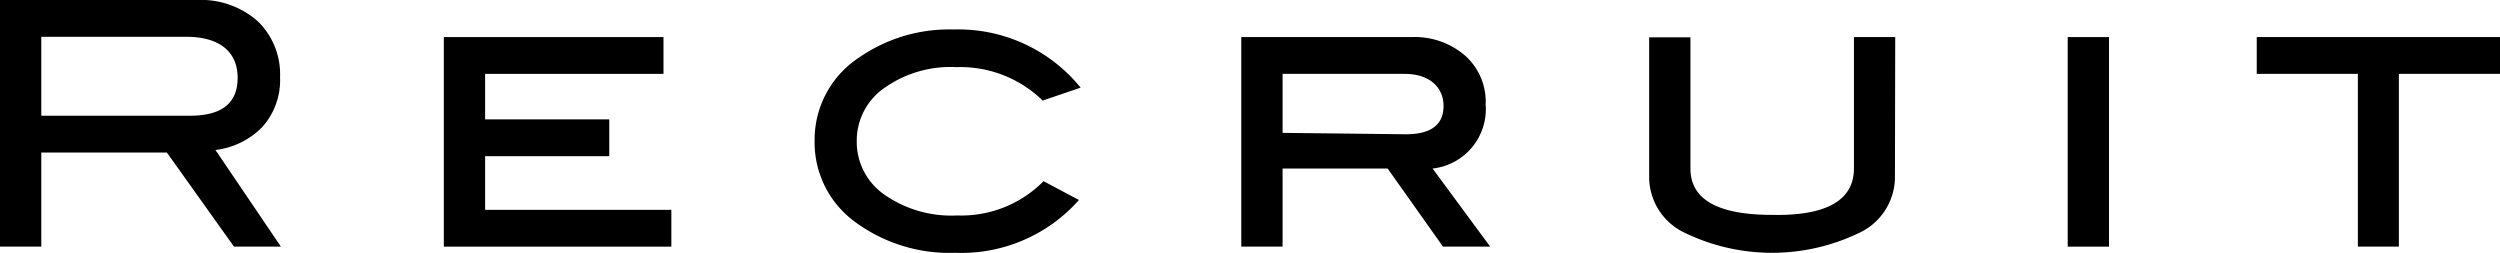
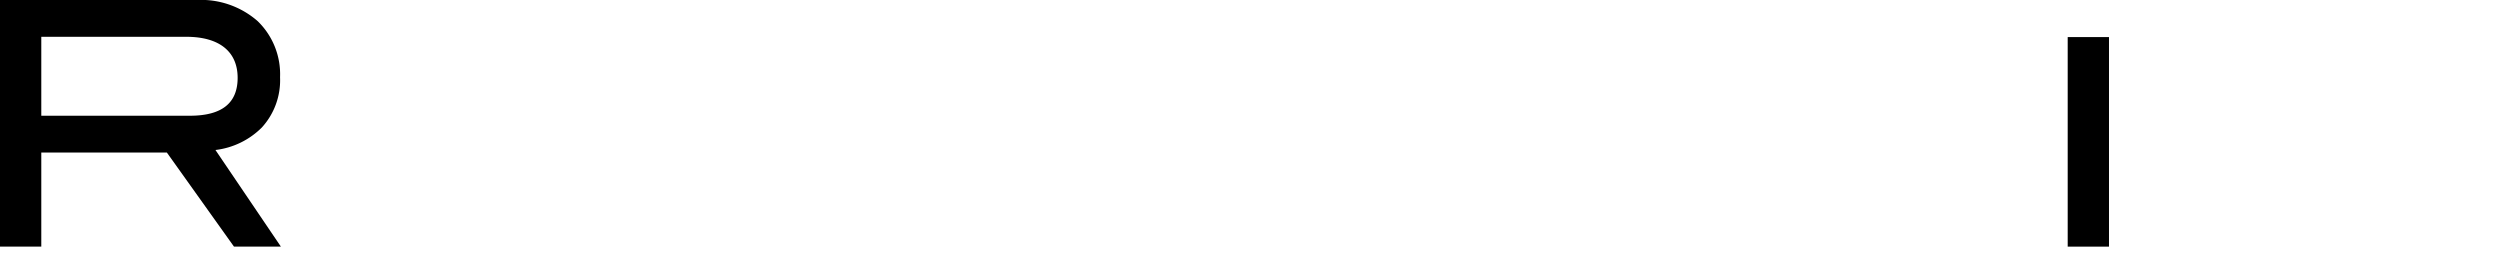
<svg xmlns="http://www.w3.org/2000/svg" viewBox="0 0 89 9">
  <g id="レイヤー_2" data-name="レイヤー 2">
    <g id="レイヤー_1-2" data-name="レイヤー 1">
      <path d="M10,8.78H8.33L5.94,5.43H1.47V8.78H0V0H7A3.06,3.06,0,0,1,9.17.75a2.63,2.63,0,0,1,.8,2,2.49,2.49,0,0,1-.65,1.79,2.8,2.8,0,0,1-1.65.8ZM6.76,4.12c1.14,0,1.7-.45,1.7-1.35S7.85,1.31,6.63,1.31H1.47V4.12Z" />
-       <path d="M23.9,8.78H15.8V1.32h7.82V2.63H17.27V4.25h4.42V5.56H17.27V7.47H23.9Z" />
-       <path d="M38.47,3.12l-1.35.46a4.2,4.2,0,0,0-3.07-1.19,4.07,4.07,0,0,0-2.55.73,2.28,2.28,0,0,0-1,1.9,2.29,2.29,0,0,0,1,1.92,4.16,4.16,0,0,0,2.58.73,4.11,4.11,0,0,0,3.07-1.22l1.26.67A5.59,5.59,0,0,1,34,9,5.66,5.66,0,0,1,30.4,7.87,3.5,3.5,0,0,1,29,5a3.5,3.5,0,0,1,1.58-2.95,5.62,5.62,0,0,1,3.37-1A5.6,5.6,0,0,1,38.47,3.12Z" />
-       <path d="M53.05,8.78H51.37L49.4,6H45.66V8.78H44.19V1.32h6.08A2.73,2.73,0,0,1,52.18,2a2.2,2.2,0,0,1,.71,1.72A2.13,2.13,0,0,1,51,6Zm-3-4c.89,0,1.34-.34,1.34-1S50.91,2.63,50,2.63H45.66v2.1Z" />
-       <path d="M67.46,6.33a2.2,2.2,0,0,1-1.19,1.92,7.14,7.14,0,0,1-6.37,0,2.2,2.2,0,0,1-1.19-1.92v-5h1.47V6q0,1.65,2.91,1.65C65,7.69,66,7.14,66,6V1.32h1.47Z" />
      <path d="M75.08,8.78H73.61V1.32h1.47Z" />
-       <path d="M89,2.63H85.4V8.78H83.94V2.63h-3.6V1.32H89Z" />
    </g>
  </g>
</svg>